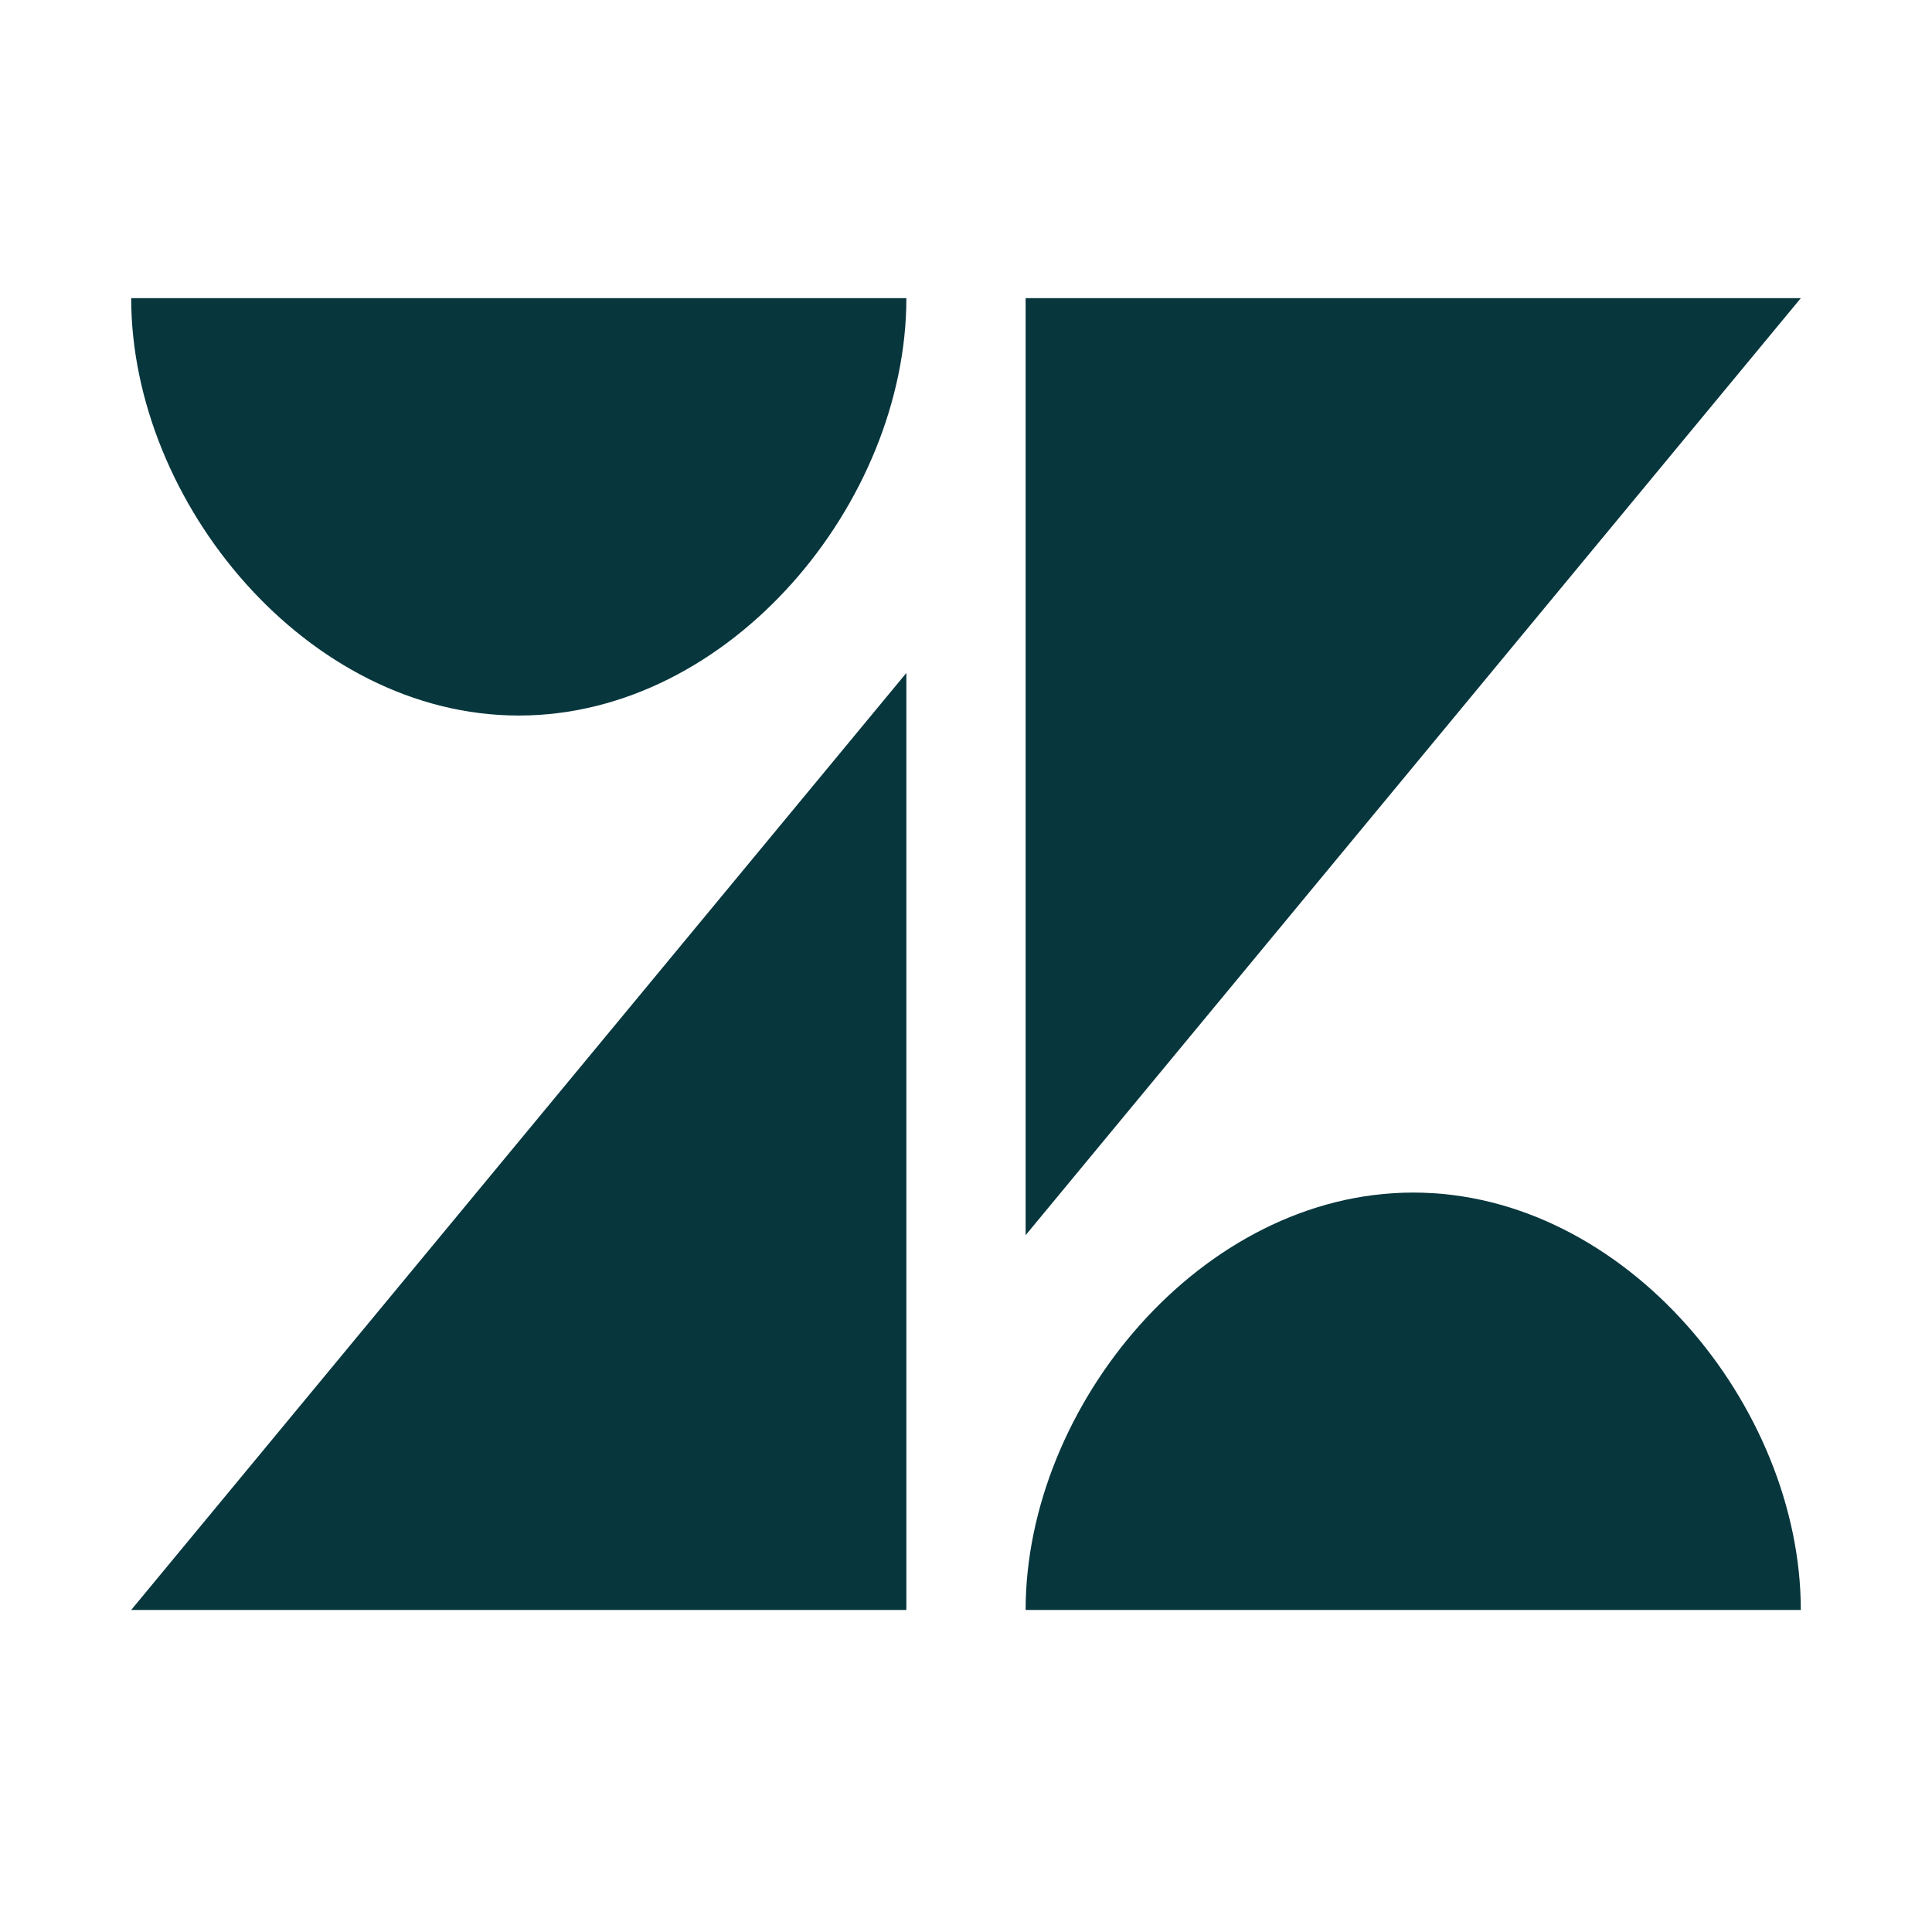
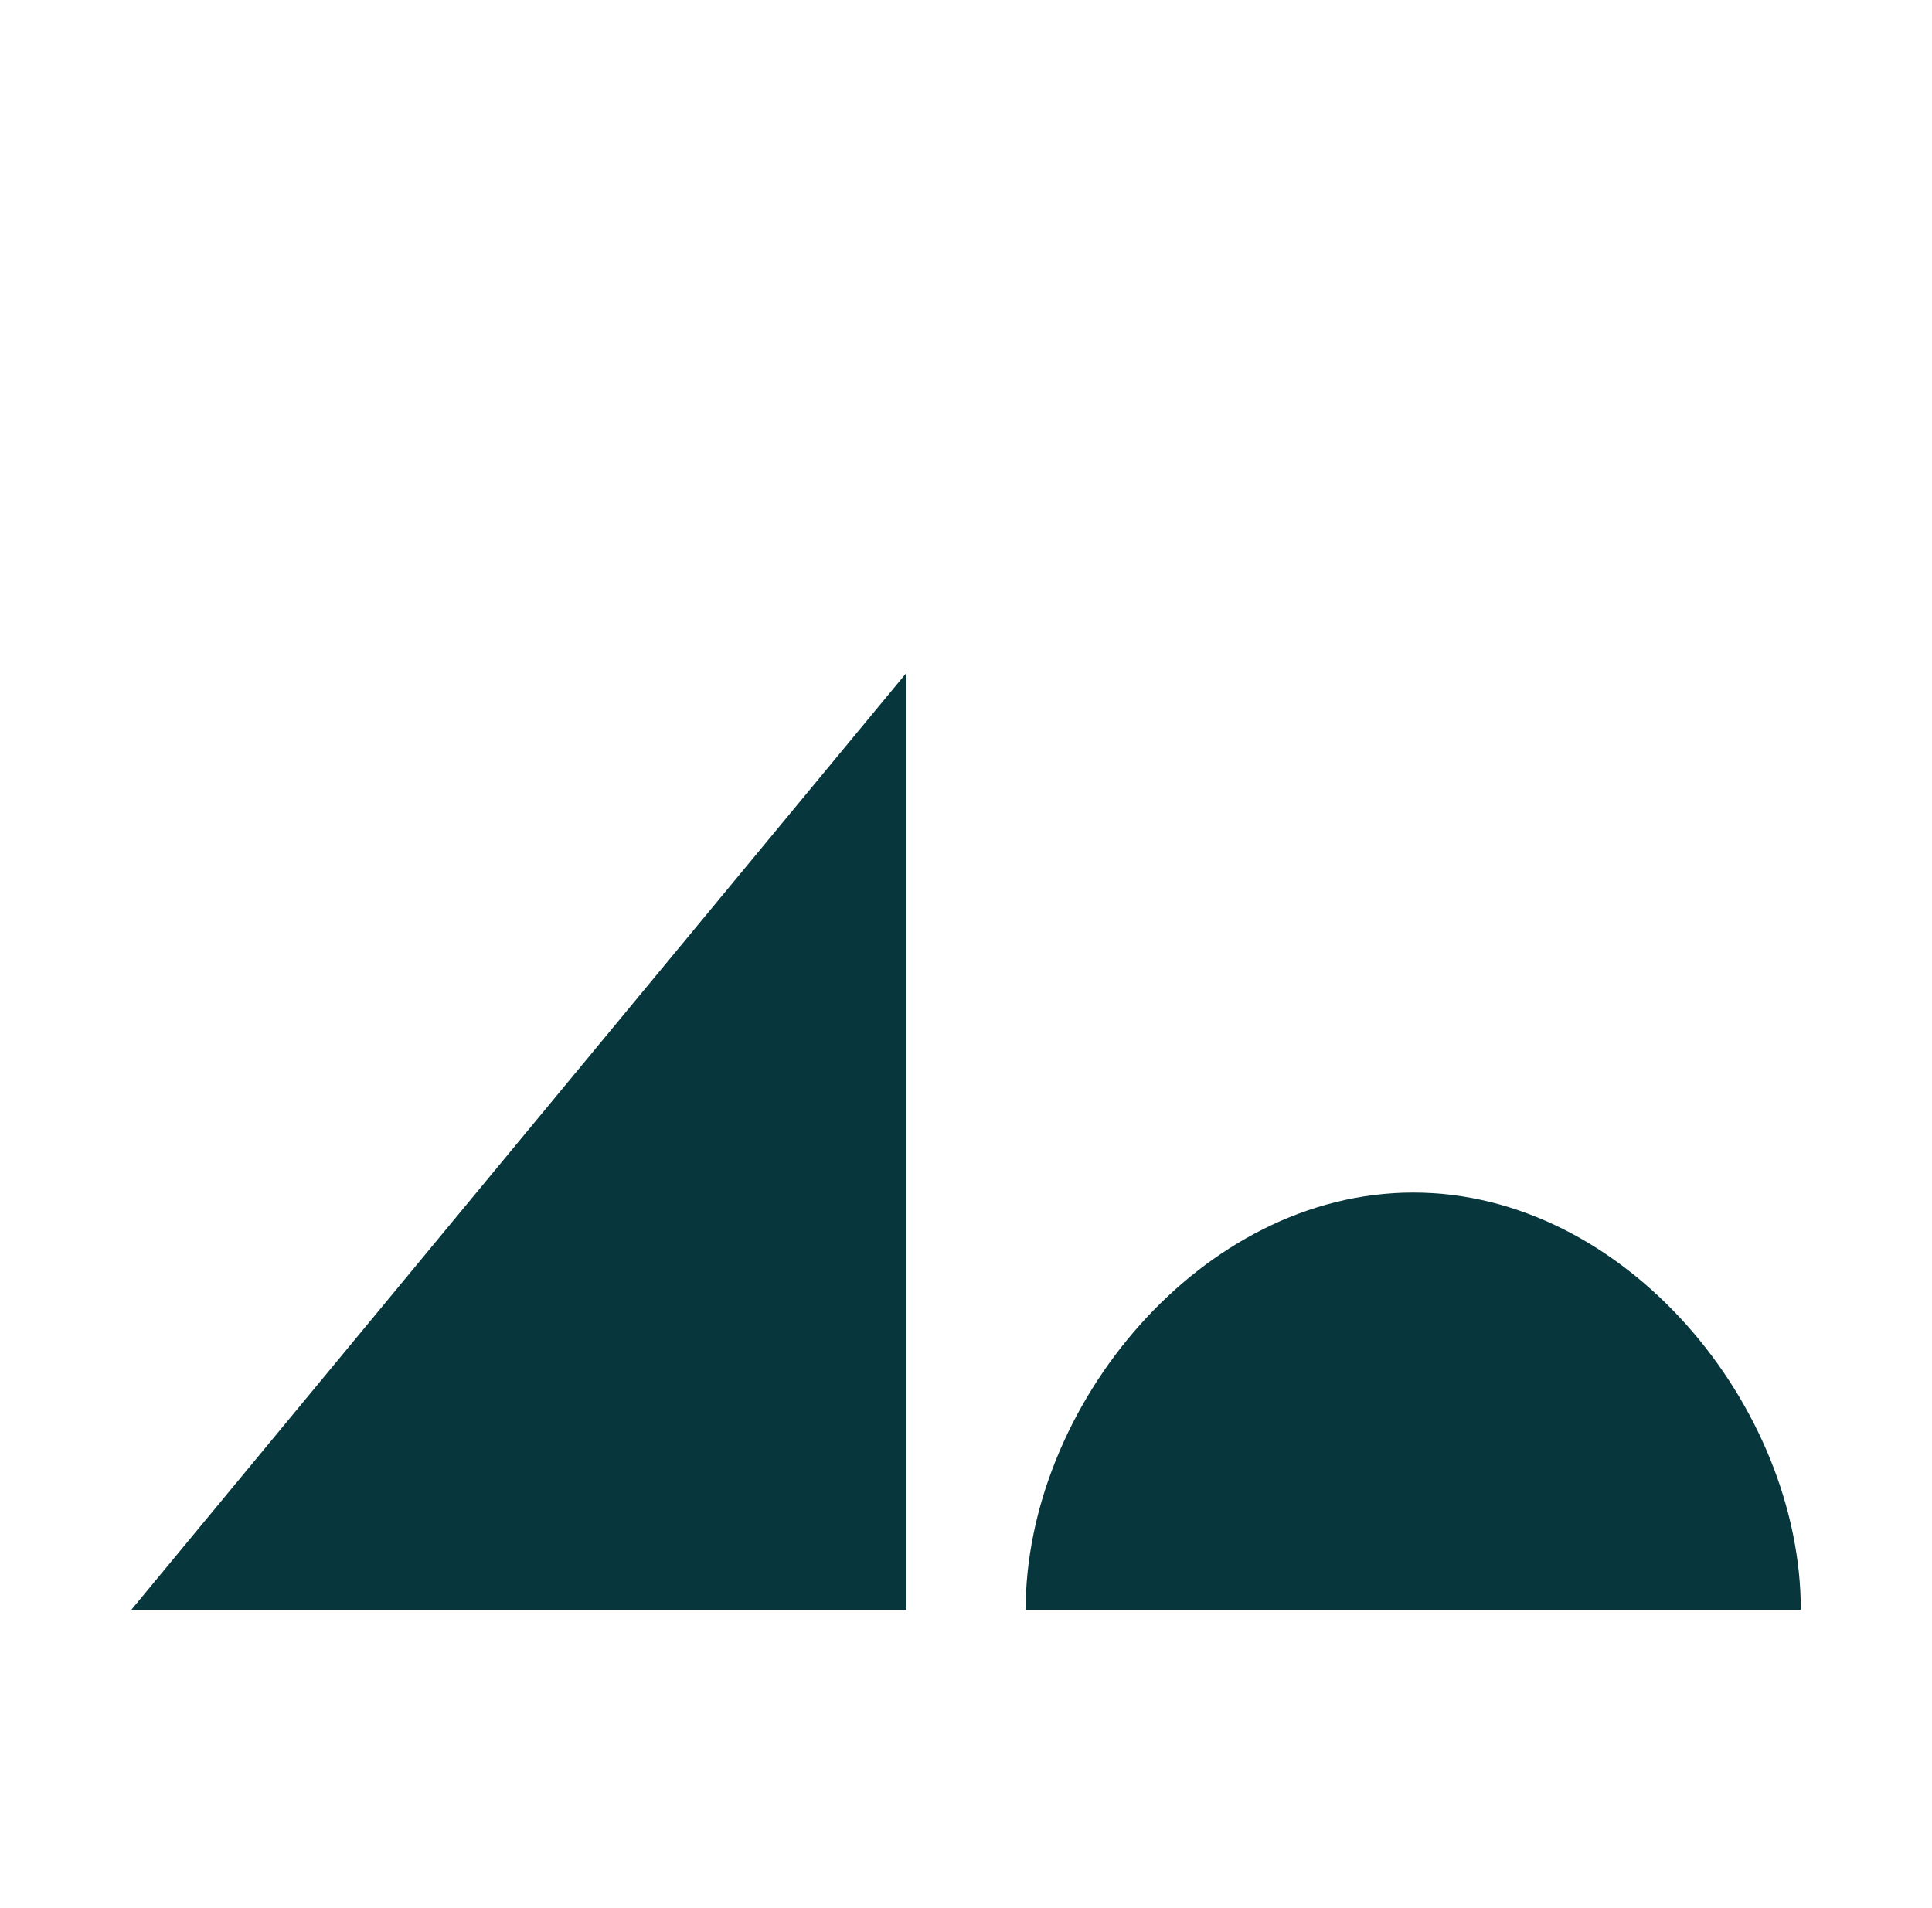
<svg xmlns="http://www.w3.org/2000/svg" viewBox="0 0 81 80" fill="none">
-   <path d="M43 12.5L43 51.786L75.5 12.5H43Z" fill="#07363D" />
-   <path d="M21.75 30C30.64 30 38 21.04 38 12.5H5.5C5.5 21.04 12.86 30 21.75 30Z" fill="#07363D" />
  <path d="M43 67.5C43 58.961 50.36 50 59.25 50C68.141 50 75.5 58.961 75.5 67.5H43Z" fill="#07363D" />
  <path d="M38 67.5V28.214L5.5 67.5H38Z" fill="#07363D" />
</svg>